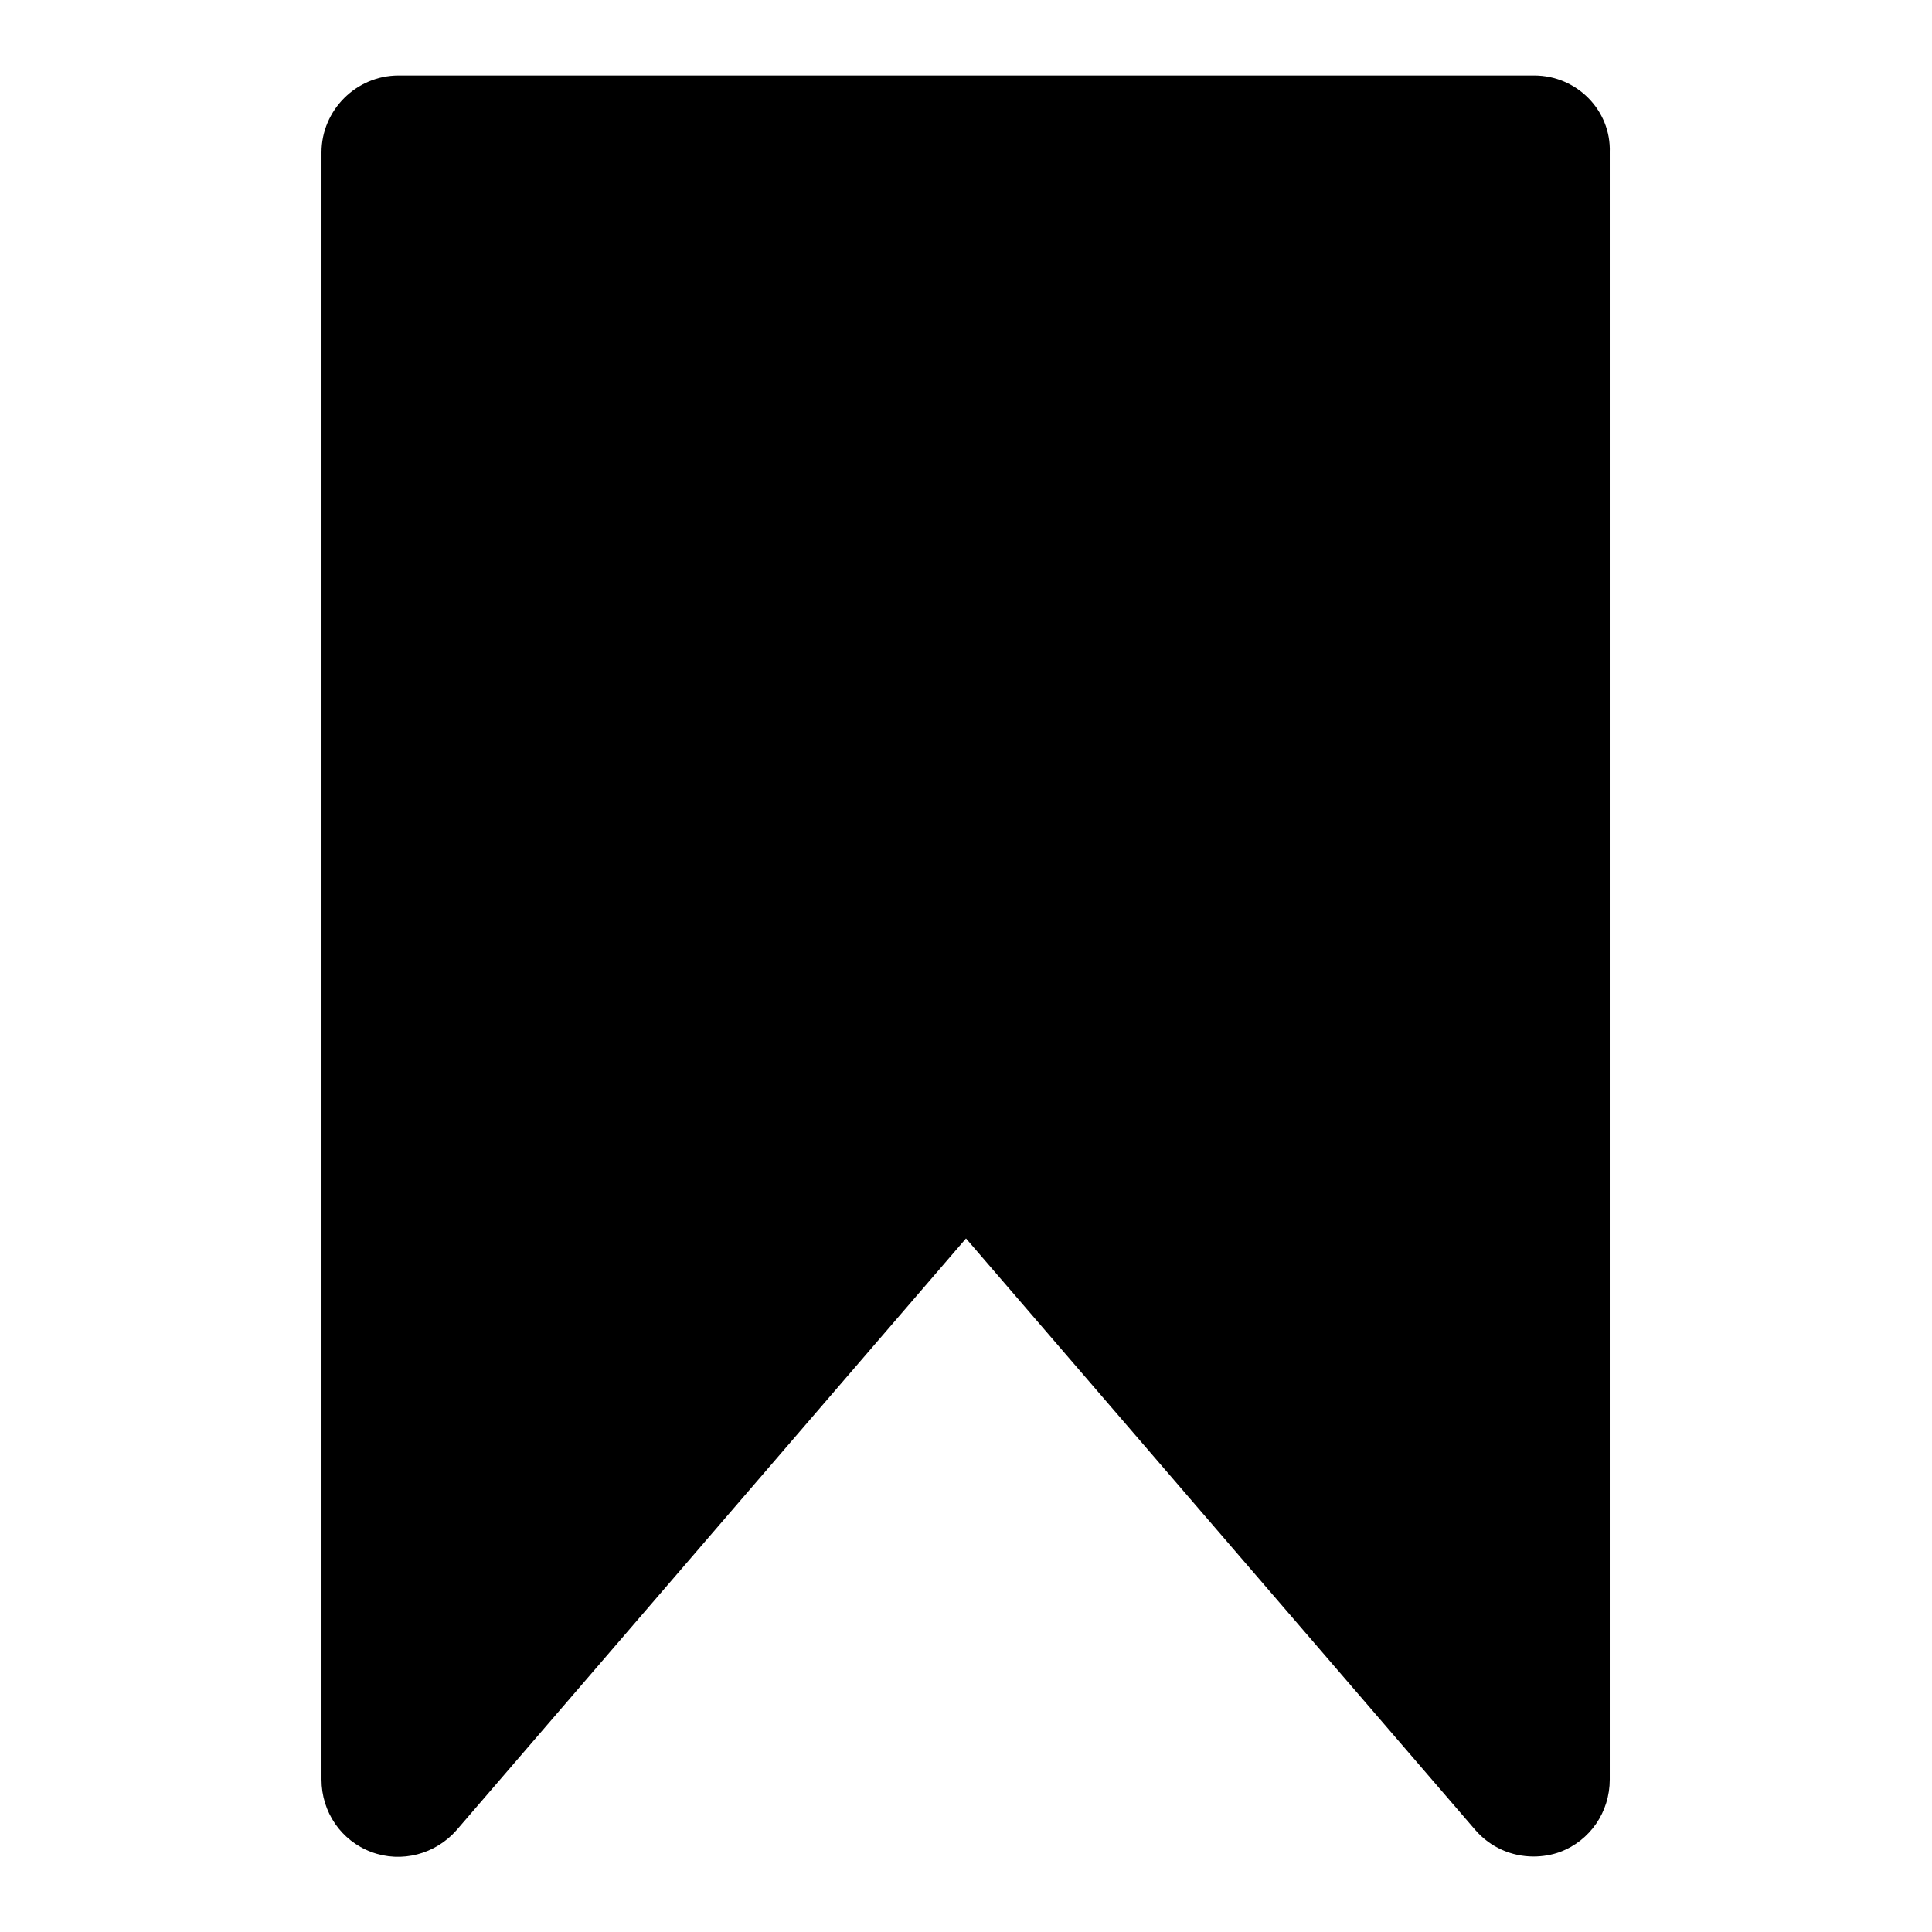
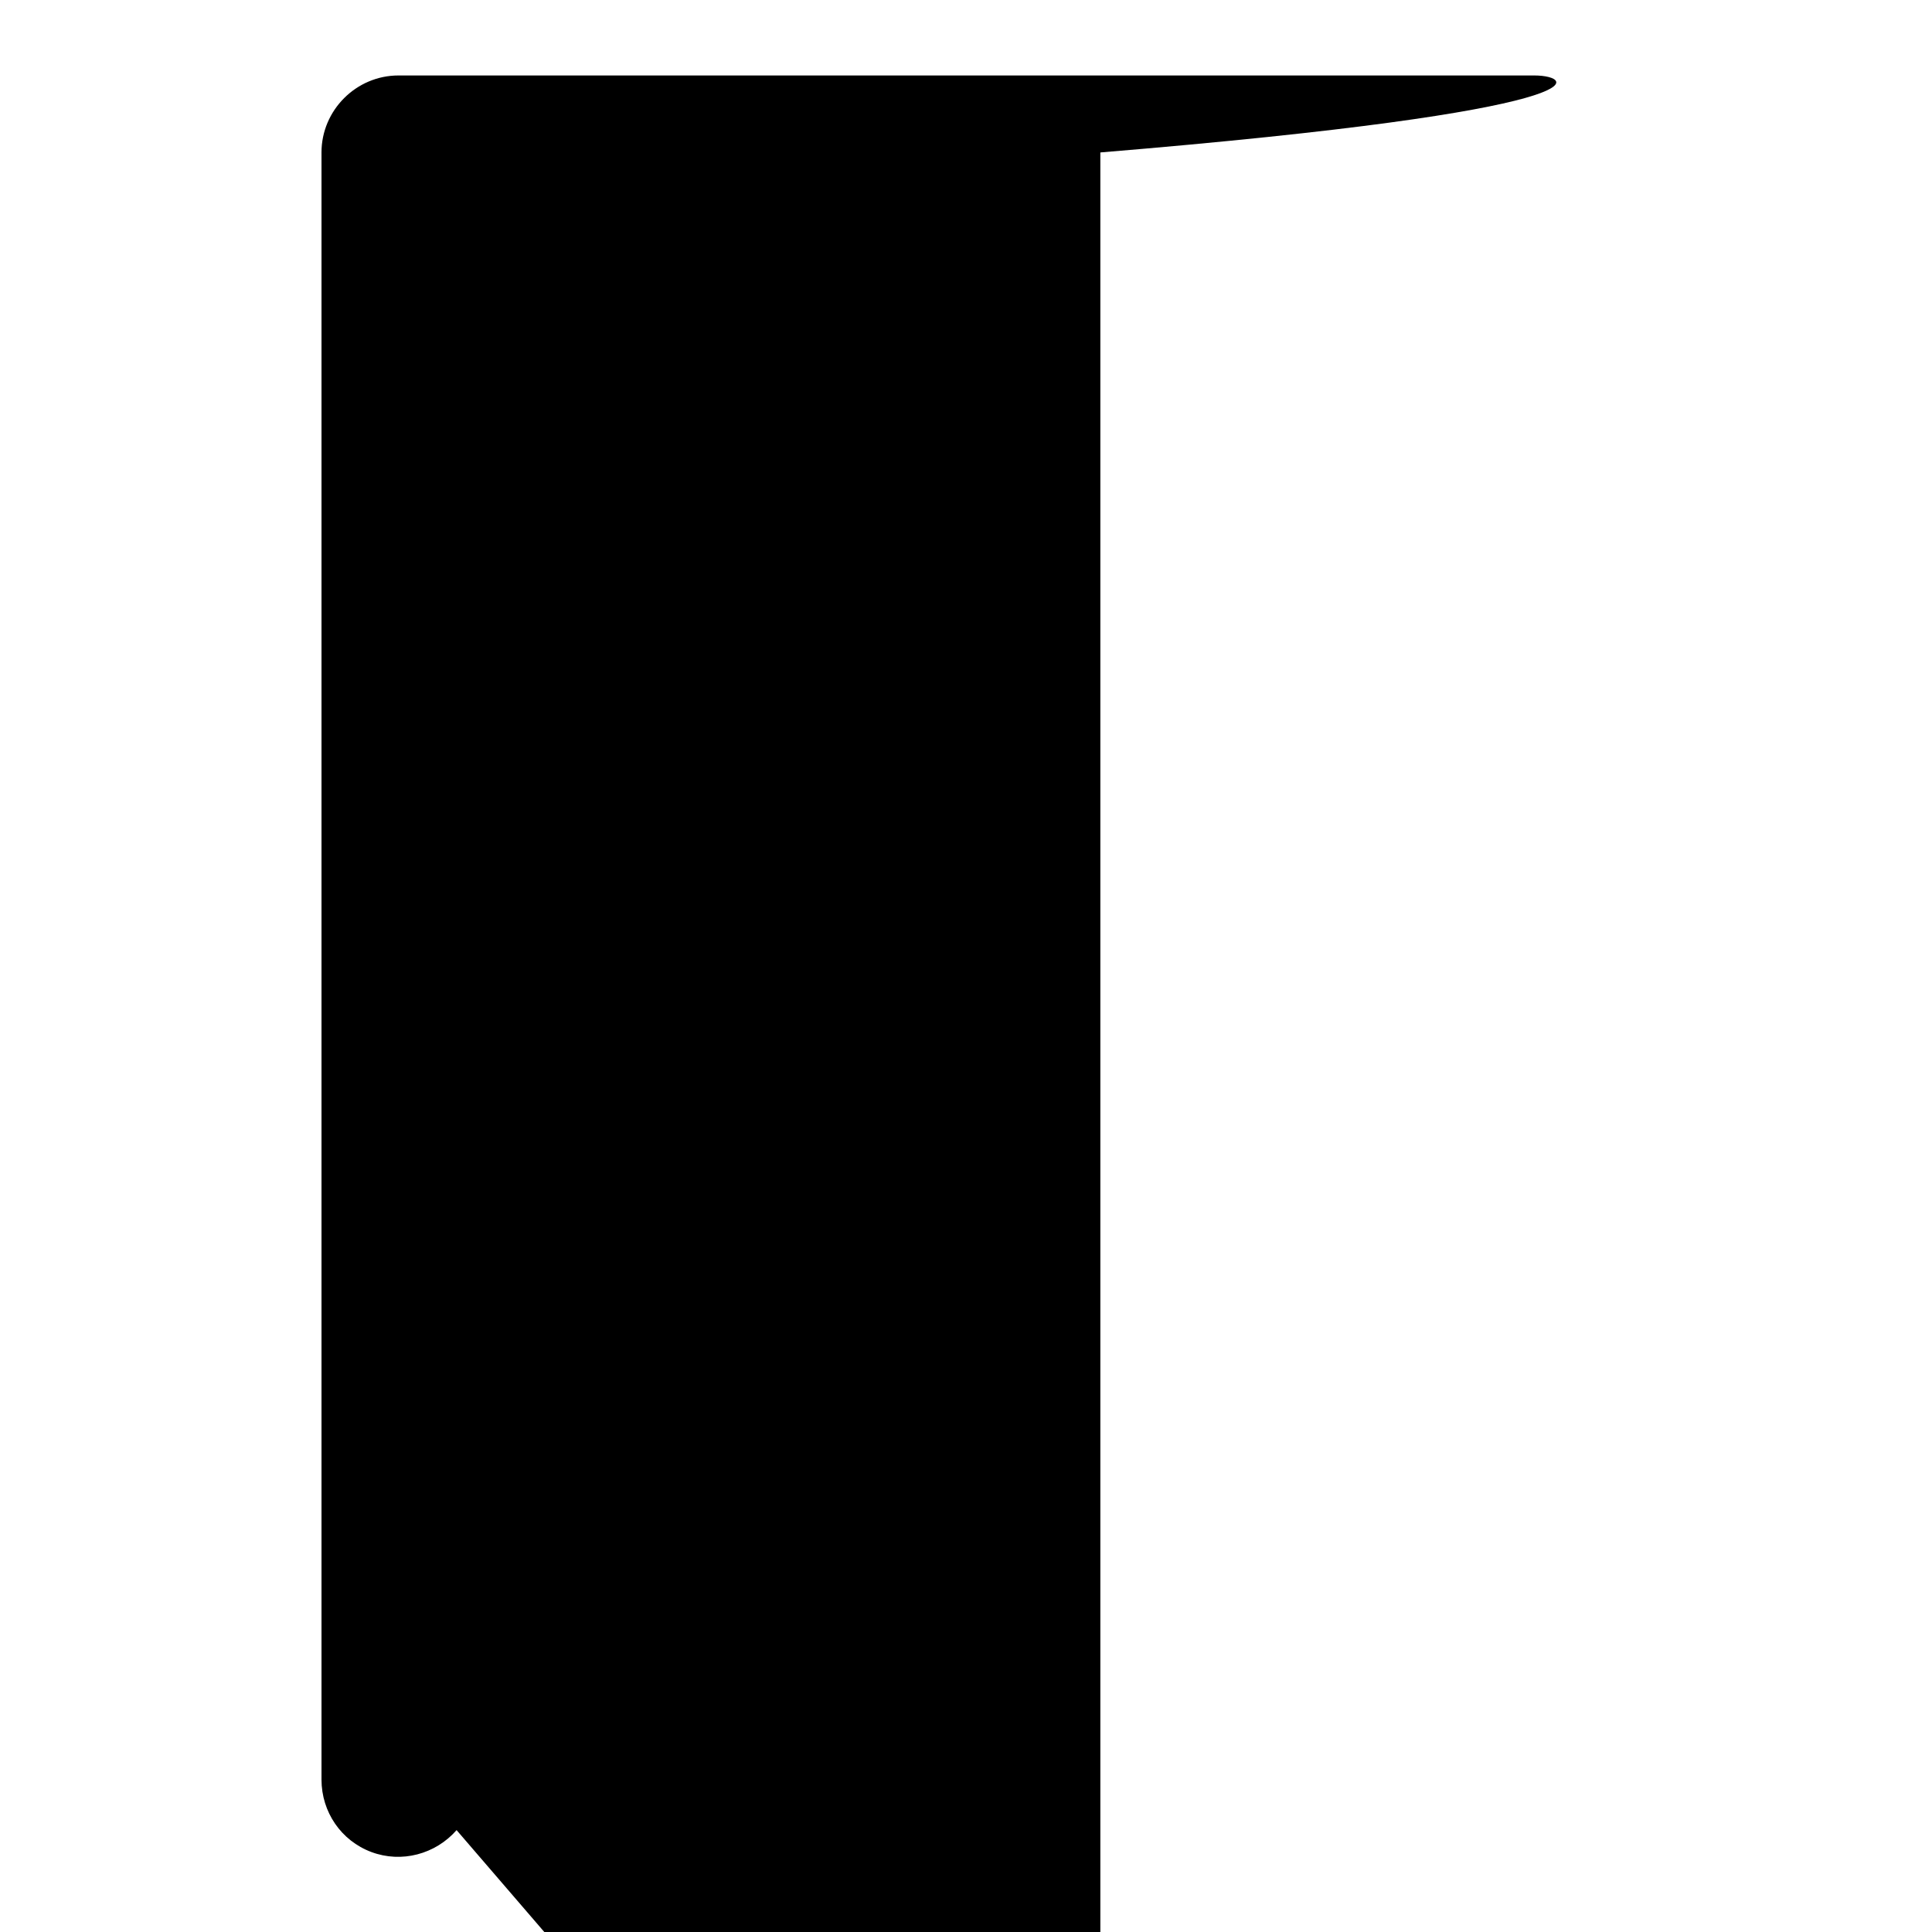
<svg xmlns="http://www.w3.org/2000/svg" version="1.1" x="0px" y="0px" viewBox="0 0 256 256" enable-background="new 0 0 256 256" xml:space="preserve">
  <g>
    <g>
      <g>
-         <path fill="#000000" d="M203.3,10H52.8c-5.6,0-10.2,4.6-10.2,10.2v215.6c0,4.3,2.6,8.1,6.6,9.6c4,1.5,8.5,0.3,11.3-2.9l67.5-78.4l67.5,78.4c2,2.3,4.8,3.5,7.7,3.5c1.2,0,2.4-0.2,3.5-0.6c4-1.5,6.6-5.3,6.6-9.6V20.2C213.5,14.6,208.9,10,203.3,10z" />
+         <path fill="#000000" d="M203.3,10H52.8c-5.6,0-10.2,4.6-10.2,10.2v215.6c0,4.3,2.6,8.1,6.6,9.6c4,1.5,8.5,0.3,11.3-2.9l67.5,78.4c2,2.3,4.8,3.5,7.7,3.5c1.2,0,2.4-0.2,3.5-0.6c4-1.5,6.6-5.3,6.6-9.6V20.2C213.5,14.6,208.9,10,203.3,10z" />
      </g>
      <g />
      <g />
      <g />
      <g />
      <g />
      <g />
      <g />
      <g />
      <g />
      <g />
      <g />
      <g />
      <g />
      <g />
      <g />
    </g>
  </g>
</svg>